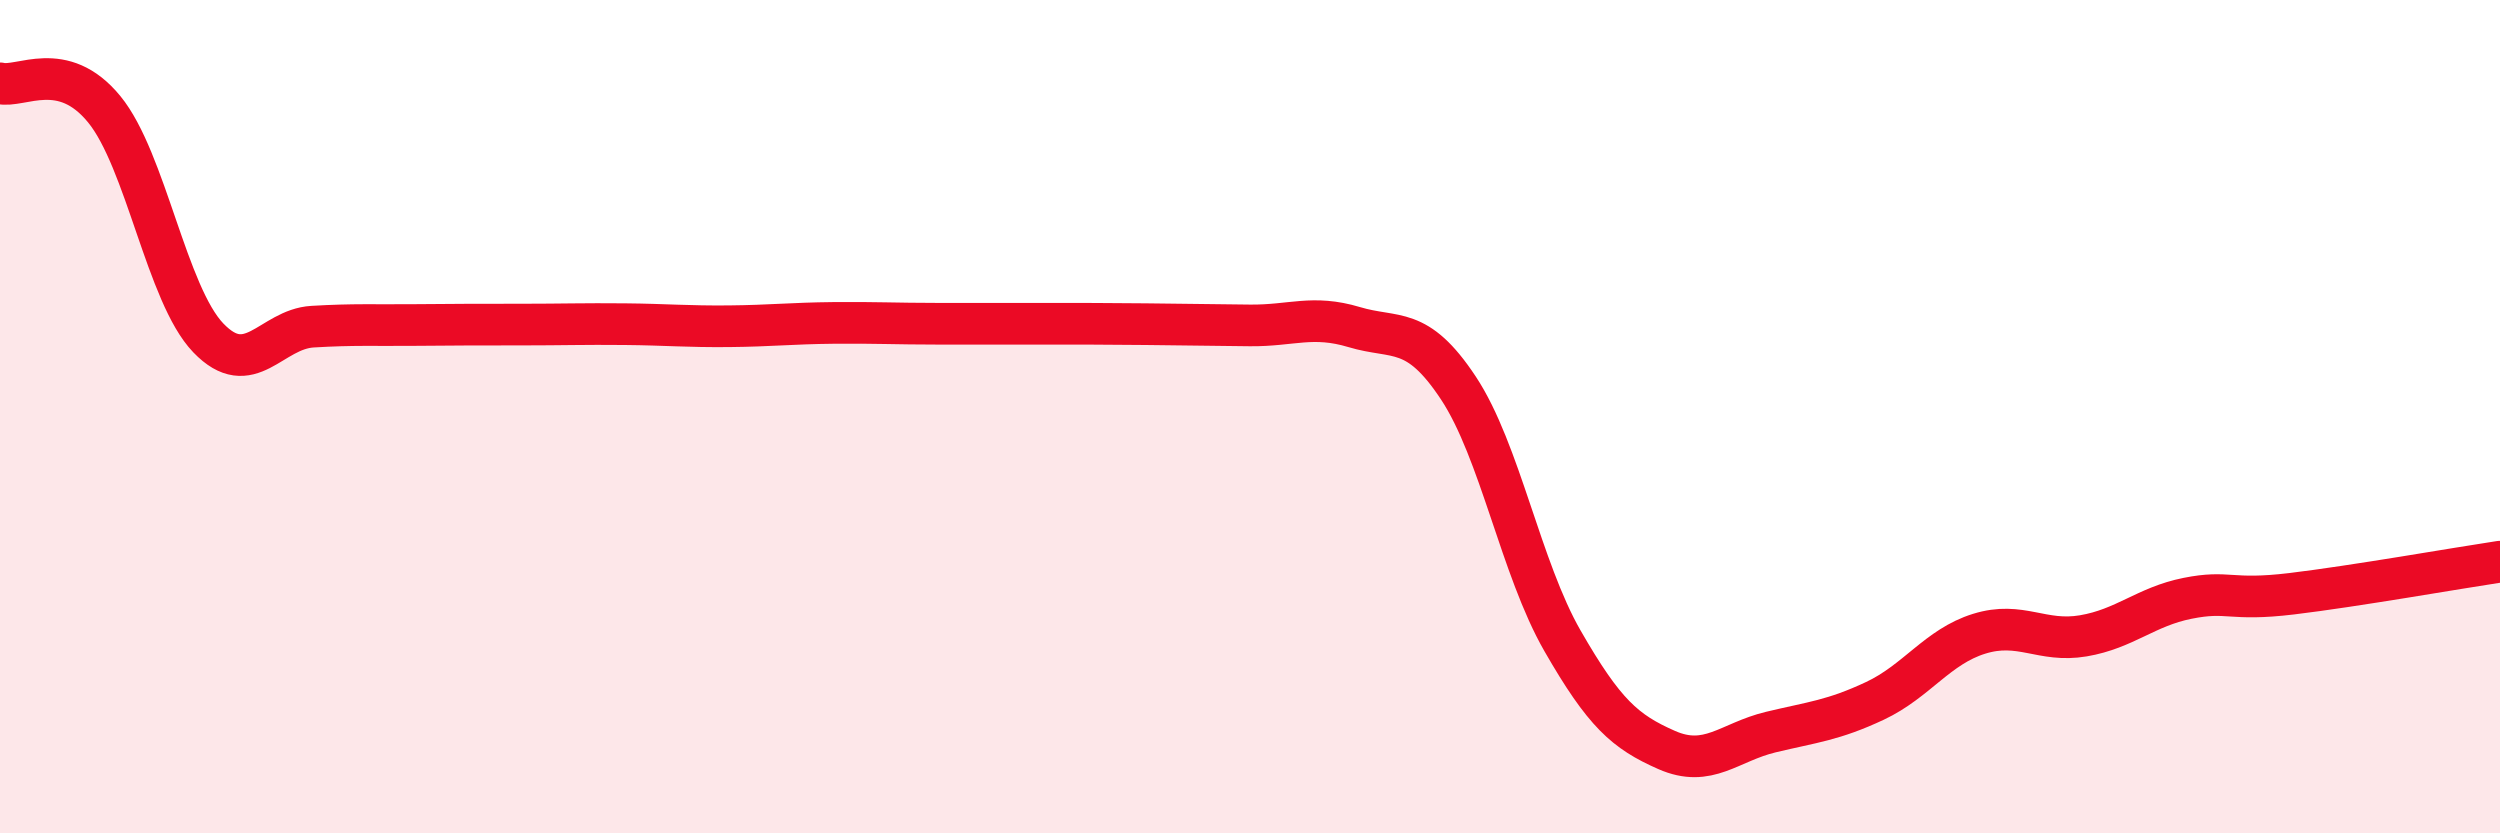
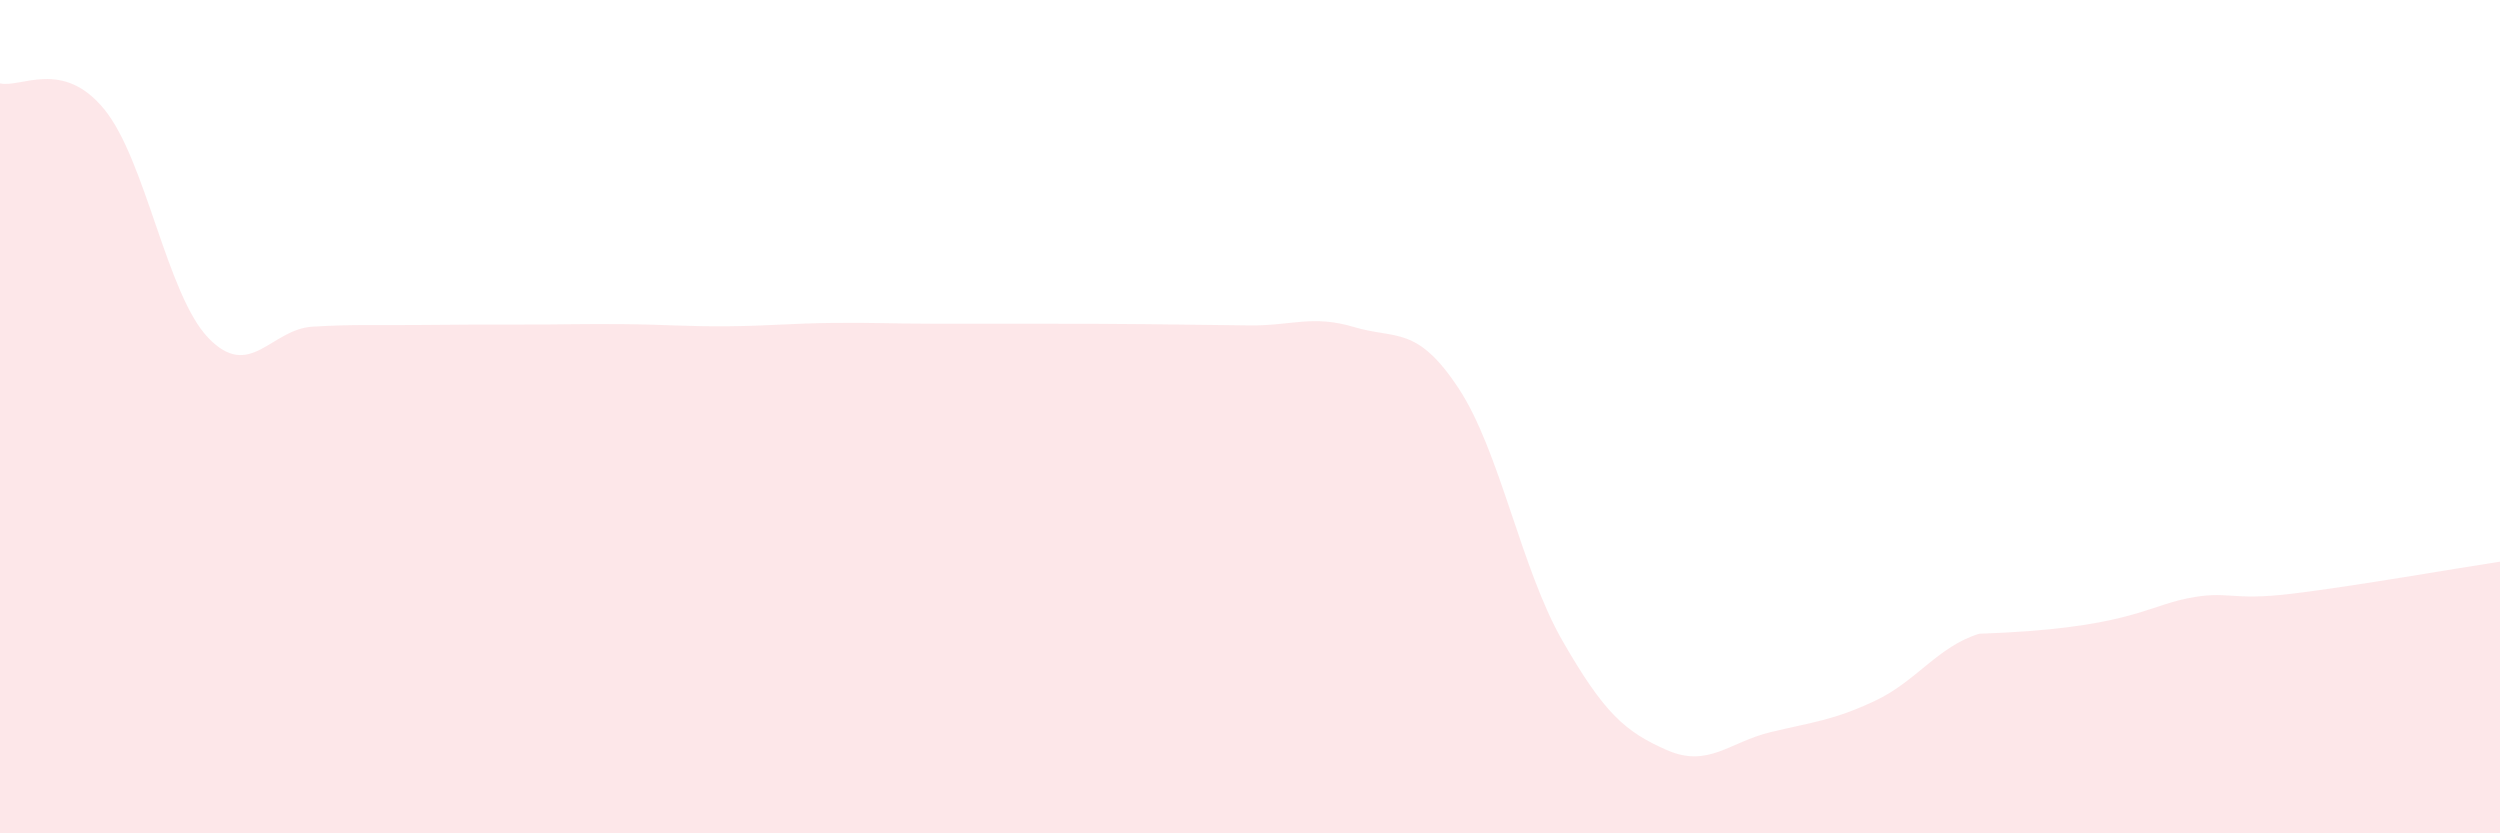
<svg xmlns="http://www.w3.org/2000/svg" width="60" height="20" viewBox="0 0 60 20">
-   <path d="M 0,2 C 0.5,2.12 1.5,1.4 2.5,2.62 C 3.5,3.84 4,7.07 5,8.11 C 6,9.15 6.5,7.9 7.5,7.84 C 8.5,7.78 9,7.81 10,7.8 C 11,7.79 11.5,7.79 12.5,7.79 C 13.5,7.79 14,7.77 15,7.78 C 16,7.79 16.5,7.84 17.5,7.83 C 18.5,7.82 19,7.76 20,7.75 C 21,7.74 21.5,7.77 22.5,7.77 C 23.5,7.77 24,7.77 25,7.77 C 26,7.77 26.5,7.77 27.5,7.78 C 28.5,7.79 29,7.8 30,7.81 C 31,7.82 31.5,7.55 32.5,7.85 C 33.5,8.15 34,7.8 35,9.31 C 36,10.82 36.5,13.64 37.5,15.38 C 38.5,17.12 39,17.56 40,18 C 41,18.44 41.5,17.81 42.5,17.57 C 43.5,17.33 44,17.29 45,16.82 C 46,16.35 46.5,15.52 47.5,15.21 C 48.5,14.9 49,15.43 50,15.26 C 51,15.09 51.5,14.56 52.5,14.36 C 53.5,14.16 53.5,14.43 55,14.25 C 56.5,14.07 59,13.63 60,13.48L60 20L0 20Z" fill="#EB0A25" opacity="0.1" stroke-linecap="round" stroke-linejoin="round" />
-   <path d="M 0,2 C 0.5,2.12 1.5,1.4 2.5,2.62 C 3.5,3.84 4,7.07 5,8.11 C 6,9.15 6.5,7.9 7.5,7.84 C 8.5,7.78 9,7.81 10,7.8 C 11,7.79 11.5,7.79 12.5,7.79 C 13.5,7.79 14,7.77 15,7.78 C 16,7.79 16.5,7.84 17.5,7.83 C 18.5,7.82 19,7.76 20,7.75 C 21,7.74 21.5,7.77 22.5,7.77 C 23.5,7.77 24,7.77 25,7.77 C 26,7.77 26.5,7.77 27.5,7.78 C 28.5,7.79 29,7.8 30,7.81 C 31,7.82 31.5,7.55 32.5,7.85 C 33.5,8.15 34,7.8 35,9.31 C 36,10.82 36.5,13.64 37.5,15.38 C 38.5,17.12 39,17.56 40,18 C 41,18.44 41.5,17.81 42.5,17.57 C 43.5,17.33 44,17.29 45,16.82 C 46,16.35 46.5,15.52 47.5,15.21 C 48.5,14.9 49,15.43 50,15.26 C 51,15.09 51.5,14.56 52.5,14.36 C 53.5,14.16 53.5,14.43 55,14.25 C 56.5,14.07 59,13.63 60,13.48" stroke="#EB0A25" stroke-width="1" fill="none" stroke-linecap="round" stroke-linejoin="round" />
+   <path d="M 0,2 C 0.5,2.12 1.5,1.4 2.5,2.62 C 3.5,3.84 4,7.07 5,8.11 C 6,9.15 6.5,7.9 7.5,7.84 C 8.5,7.78 9,7.81 10,7.8 C 11,7.79 11.5,7.79 12.5,7.79 C 13.5,7.79 14,7.77 15,7.78 C 16,7.79 16.5,7.84 17.5,7.83 C 18.5,7.82 19,7.76 20,7.75 C 21,7.74 21.5,7.77 22.5,7.77 C 23.5,7.77 24,7.77 25,7.77 C 26,7.77 26.5,7.77 27.5,7.78 C 28.5,7.79 29,7.8 30,7.81 C 31,7.82 31.5,7.55 32.5,7.85 C 33.5,8.15 34,7.8 35,9.31 C 36,10.82 36.5,13.64 37.5,15.38 C 38.5,17.12 39,17.56 40,18 C 41,18.44 41.5,17.81 42.5,17.57 C 43.5,17.33 44,17.29 45,16.82 C 46,16.35 46.5,15.52 47.5,15.21 C 51,15.09 51.5,14.56 52.5,14.36 C 53.5,14.16 53.5,14.43 55,14.25 C 56.5,14.07 59,13.63 60,13.48L60 20L0 20Z" fill="#EB0A25" opacity="0.1" stroke-linecap="round" stroke-linejoin="round" />
</svg>